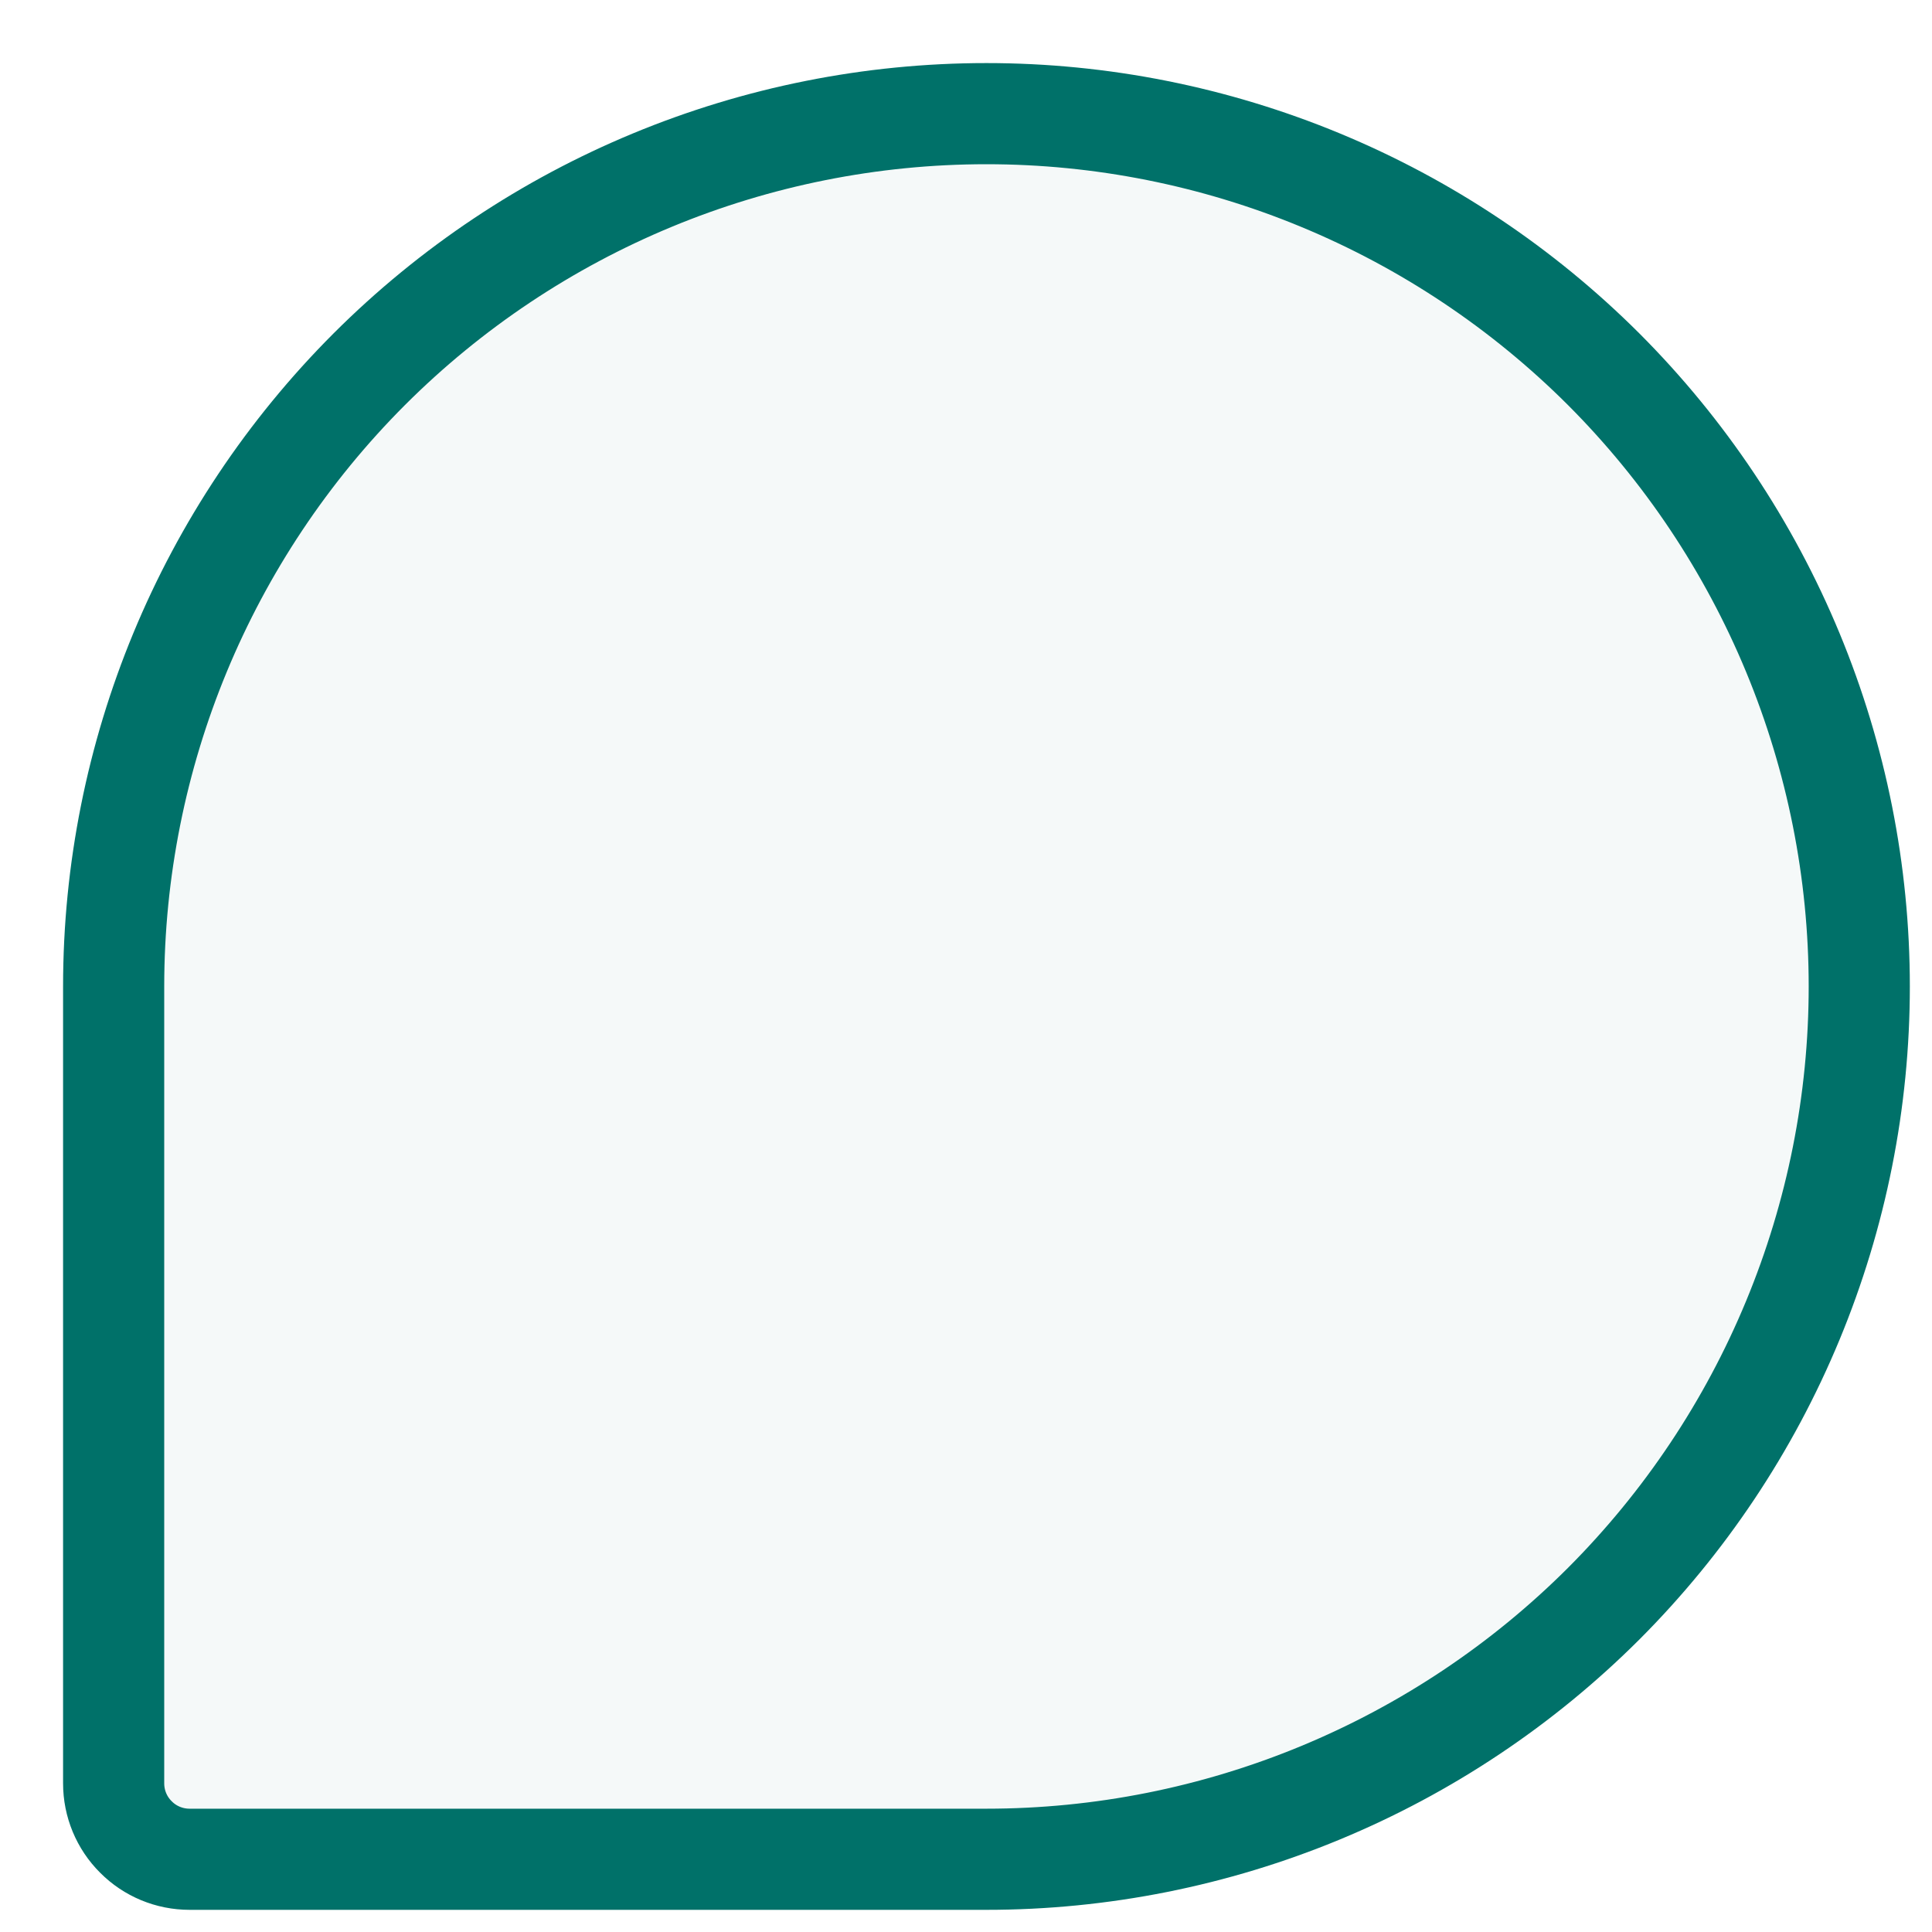
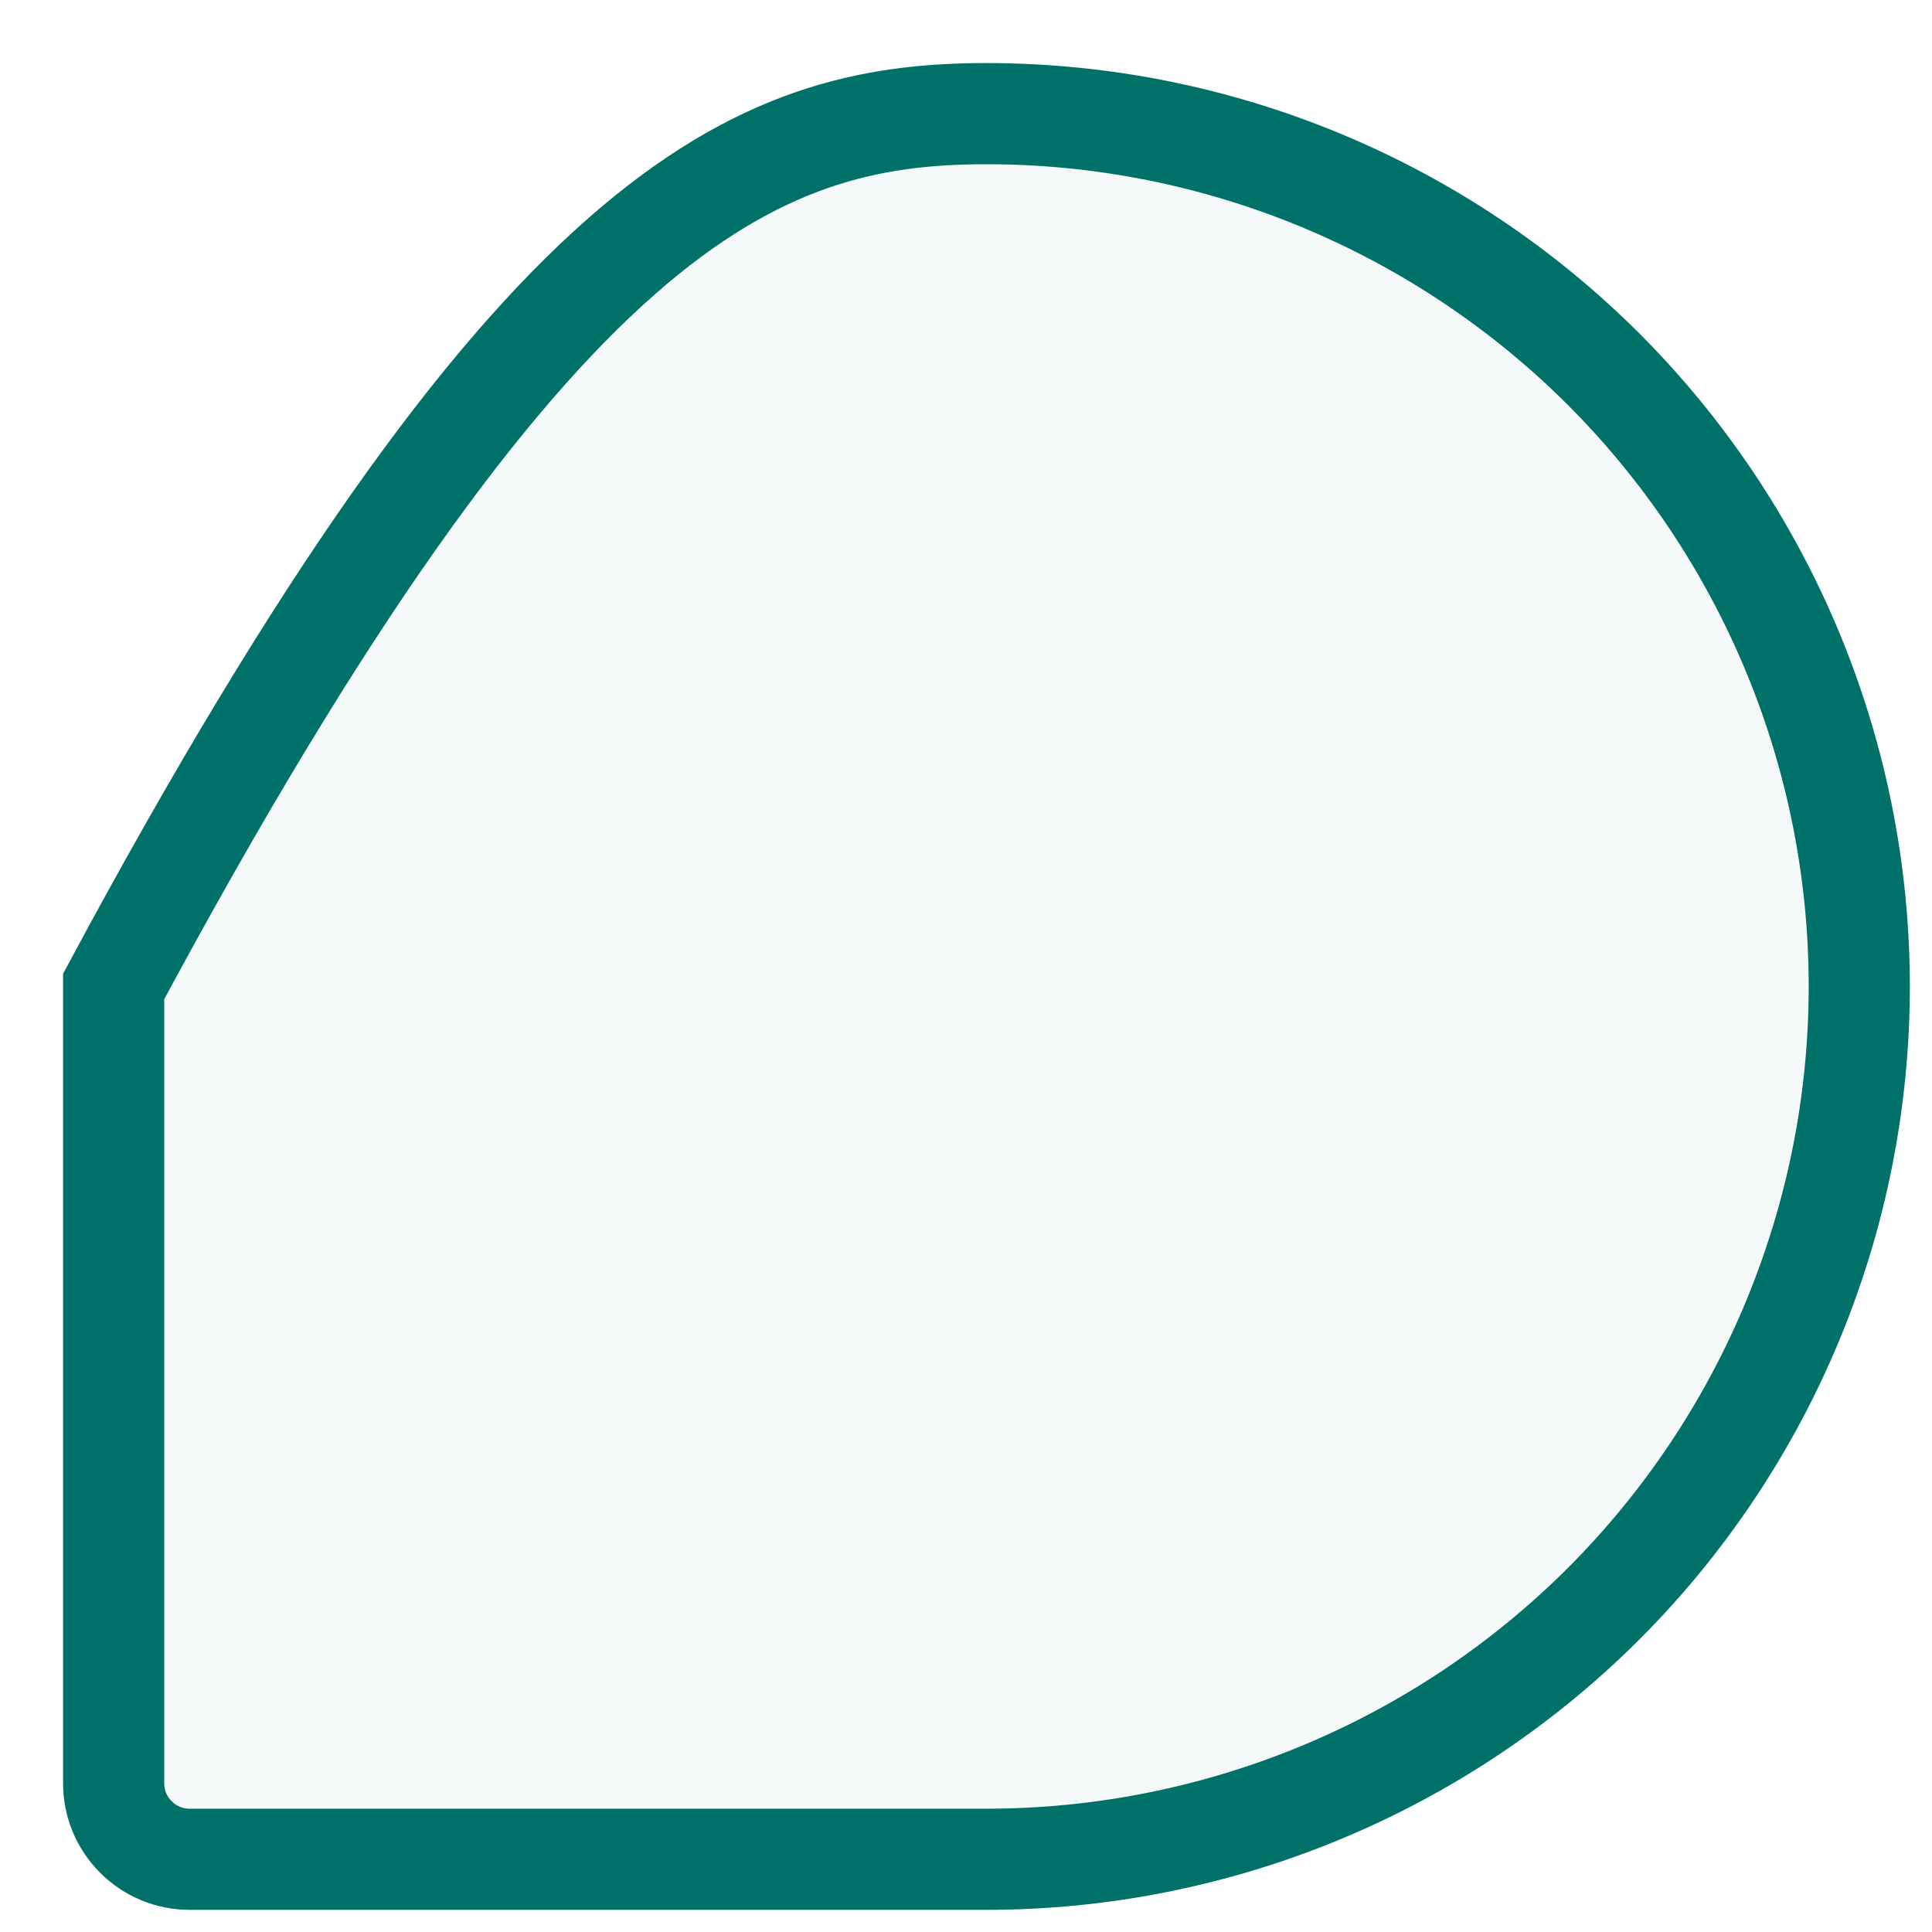
<svg xmlns="http://www.w3.org/2000/svg" fill="none" height="100%" overflow="visible" preserveAspectRatio="none" style="display: block;" viewBox="0 0 17 17" width="100%">
-   <path d="M8.68 16.36H1.668C1.491 16.36 1.321 16.29 1.196 16.164C1.07 16.039 1 15.869 1 15.692V8.68C1 6.643 1.809 4.69 3.249 3.249C4.69 1.809 6.643 1 8.68 1C9.689 1 10.687 1.199 11.619 1.585C12.551 1.971 13.397 2.536 14.111 3.249C14.824 3.963 15.389 4.809 15.775 5.741C16.161 6.673 16.36 7.671 16.36 8.68C16.36 9.689 16.161 10.687 15.775 11.619C15.389 12.551 14.824 13.397 14.111 14.111C13.397 14.824 12.551 15.389 11.619 15.775C10.687 16.161 9.689 16.36 8.68 16.36Z" fill="#007169" fill-opacity="0.04" id="Vector" stroke="#007169" stroke-linecap="round" stroke-width="0.89" />
+   <path d="M8.68 16.36H1.668C1.491 16.36 1.321 16.29 1.196 16.164C1.07 16.039 1 15.869 1 15.692V8.68C4.69 1.809 6.643 1 8.68 1C9.689 1 10.687 1.199 11.619 1.585C12.551 1.971 13.397 2.536 14.111 3.249C14.824 3.963 15.389 4.809 15.775 5.741C16.161 6.673 16.36 7.671 16.36 8.68C16.36 9.689 16.161 10.687 15.775 11.619C15.389 12.551 14.824 13.397 14.111 14.111C13.397 14.824 12.551 15.389 11.619 15.775C10.687 16.161 9.689 16.36 8.68 16.36Z" fill="#007169" fill-opacity="0.04" id="Vector" stroke="#007169" stroke-linecap="round" stroke-width="0.89" />
</svg>